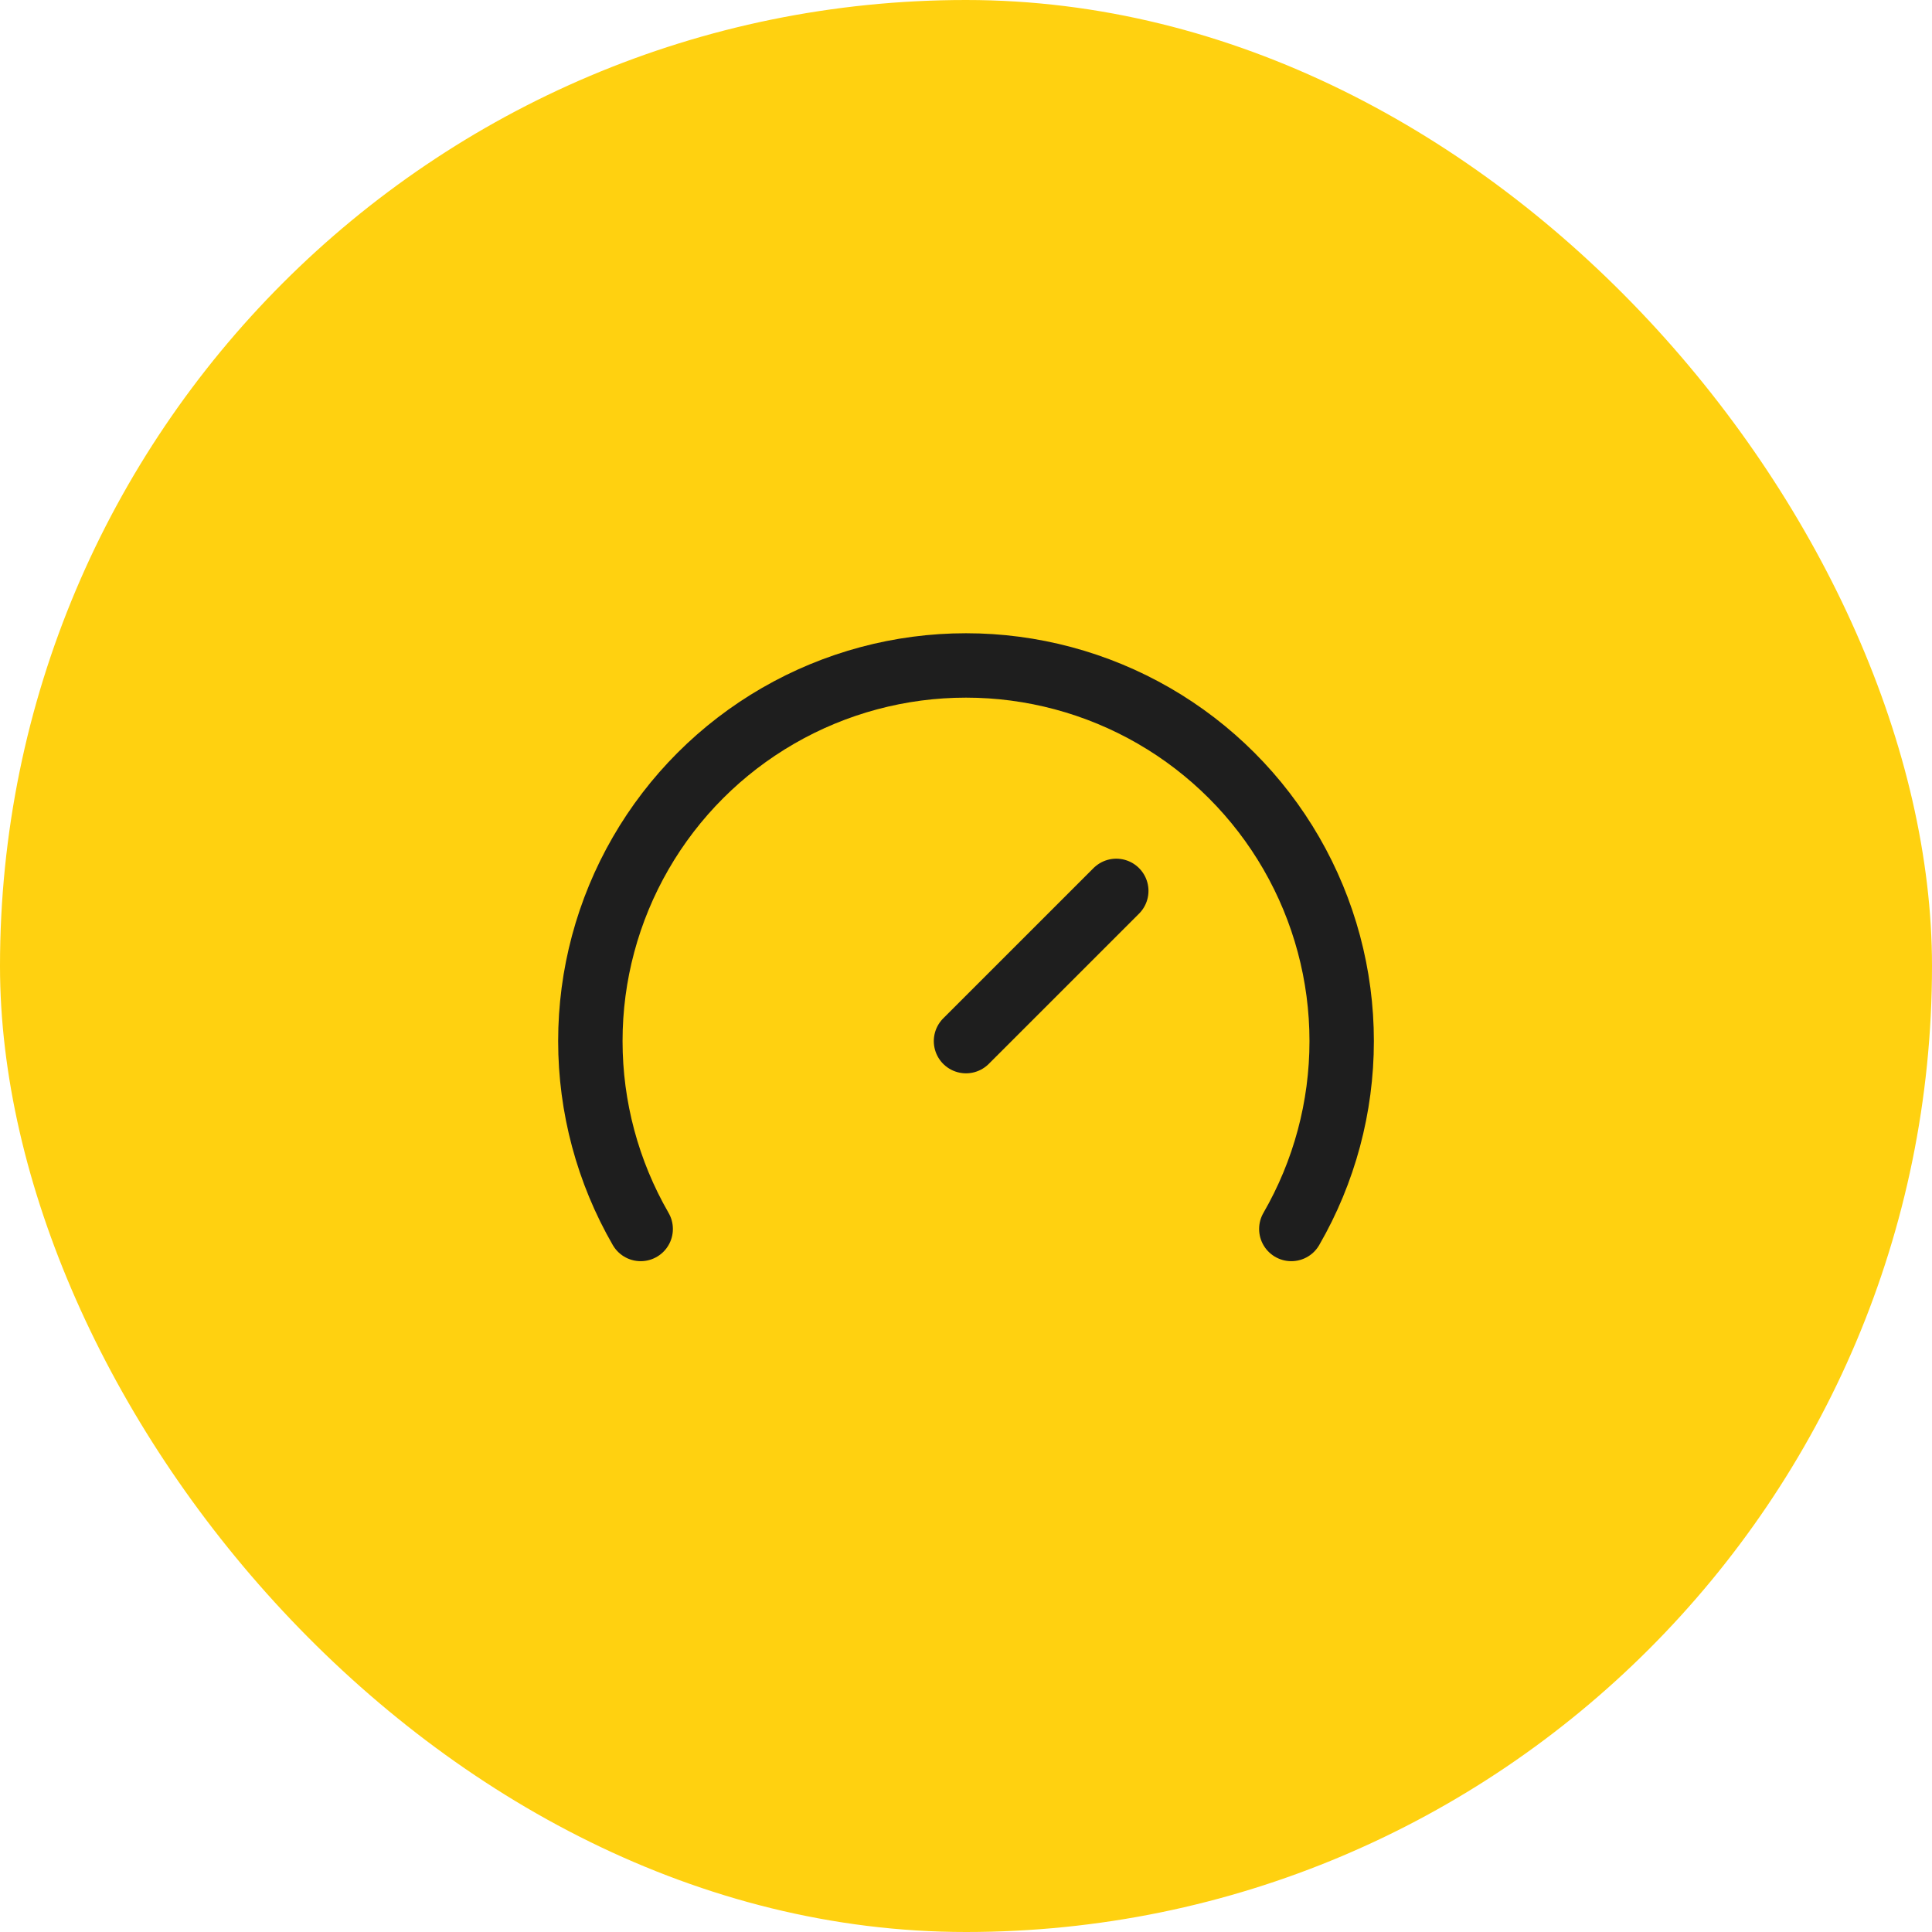
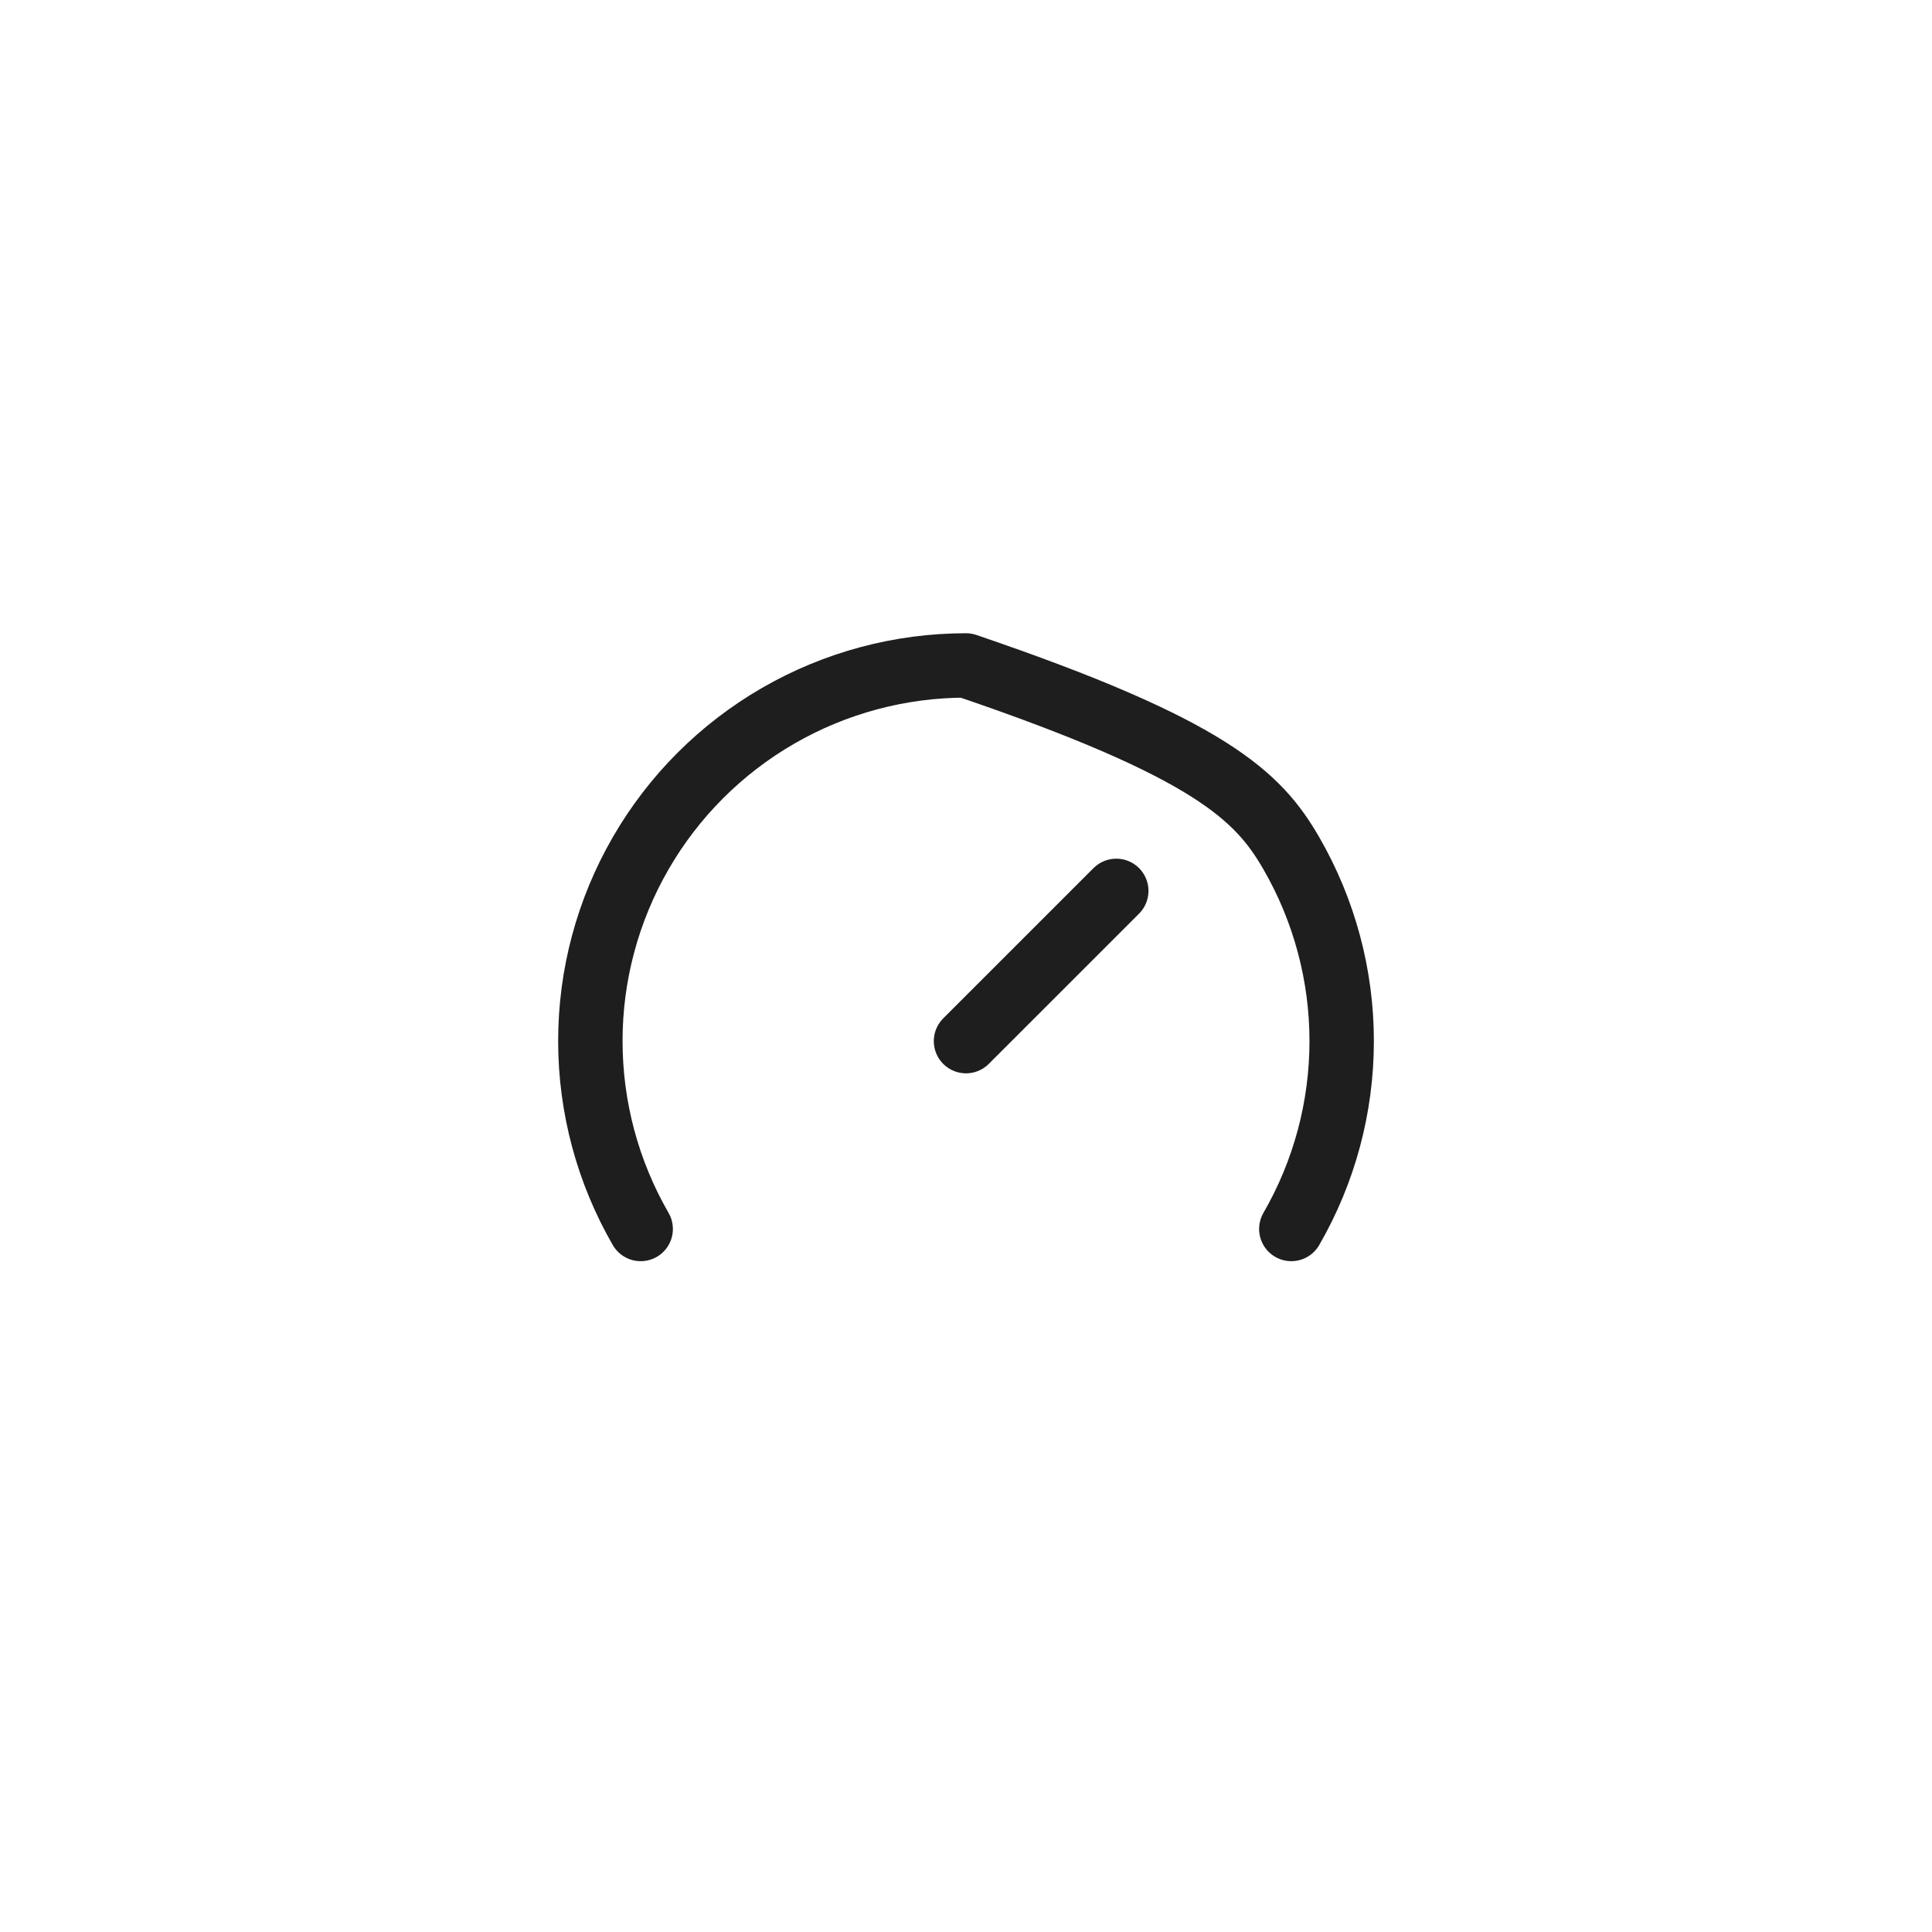
<svg xmlns="http://www.w3.org/2000/svg" width="60" height="60" viewBox="0 0 60 60" fill="none">
-   <rect width="60" height="60" rx="30" fill="#FFD110" />
-   <path d="M30 32.333L34.667 27.667M19.897 38.167C18.873 36.393 18.334 34.381 18.334 32.333C18.333 30.285 18.872 28.273 19.896 26.5C20.92 24.726 22.393 23.253 24.167 22.229C25.94 21.205 27.952 20.666 30 20.666C32.048 20.666 34.06 21.205 35.834 22.229C37.607 23.253 39.08 24.726 40.104 26.5C41.128 28.273 41.667 30.285 41.667 32.333C41.667 34.381 41.128 36.393 40.103 38.167" stroke="#1E1E1E" stroke-width="2" stroke-linecap="round" stroke-linejoin="round" />
+   <path d="M30 32.333L34.667 27.667M19.897 38.167C18.873 36.393 18.334 34.381 18.334 32.333C18.333 30.285 18.872 28.273 19.896 26.5C20.92 24.726 22.393 23.253 24.167 22.229C25.94 21.205 27.952 20.666 30 20.666C37.607 23.253 39.08 24.726 40.104 26.5C41.128 28.273 41.667 30.285 41.667 32.333C41.667 34.381 41.128 36.393 40.103 38.167" stroke="#1E1E1E" stroke-width="2" stroke-linecap="round" stroke-linejoin="round" />
</svg>